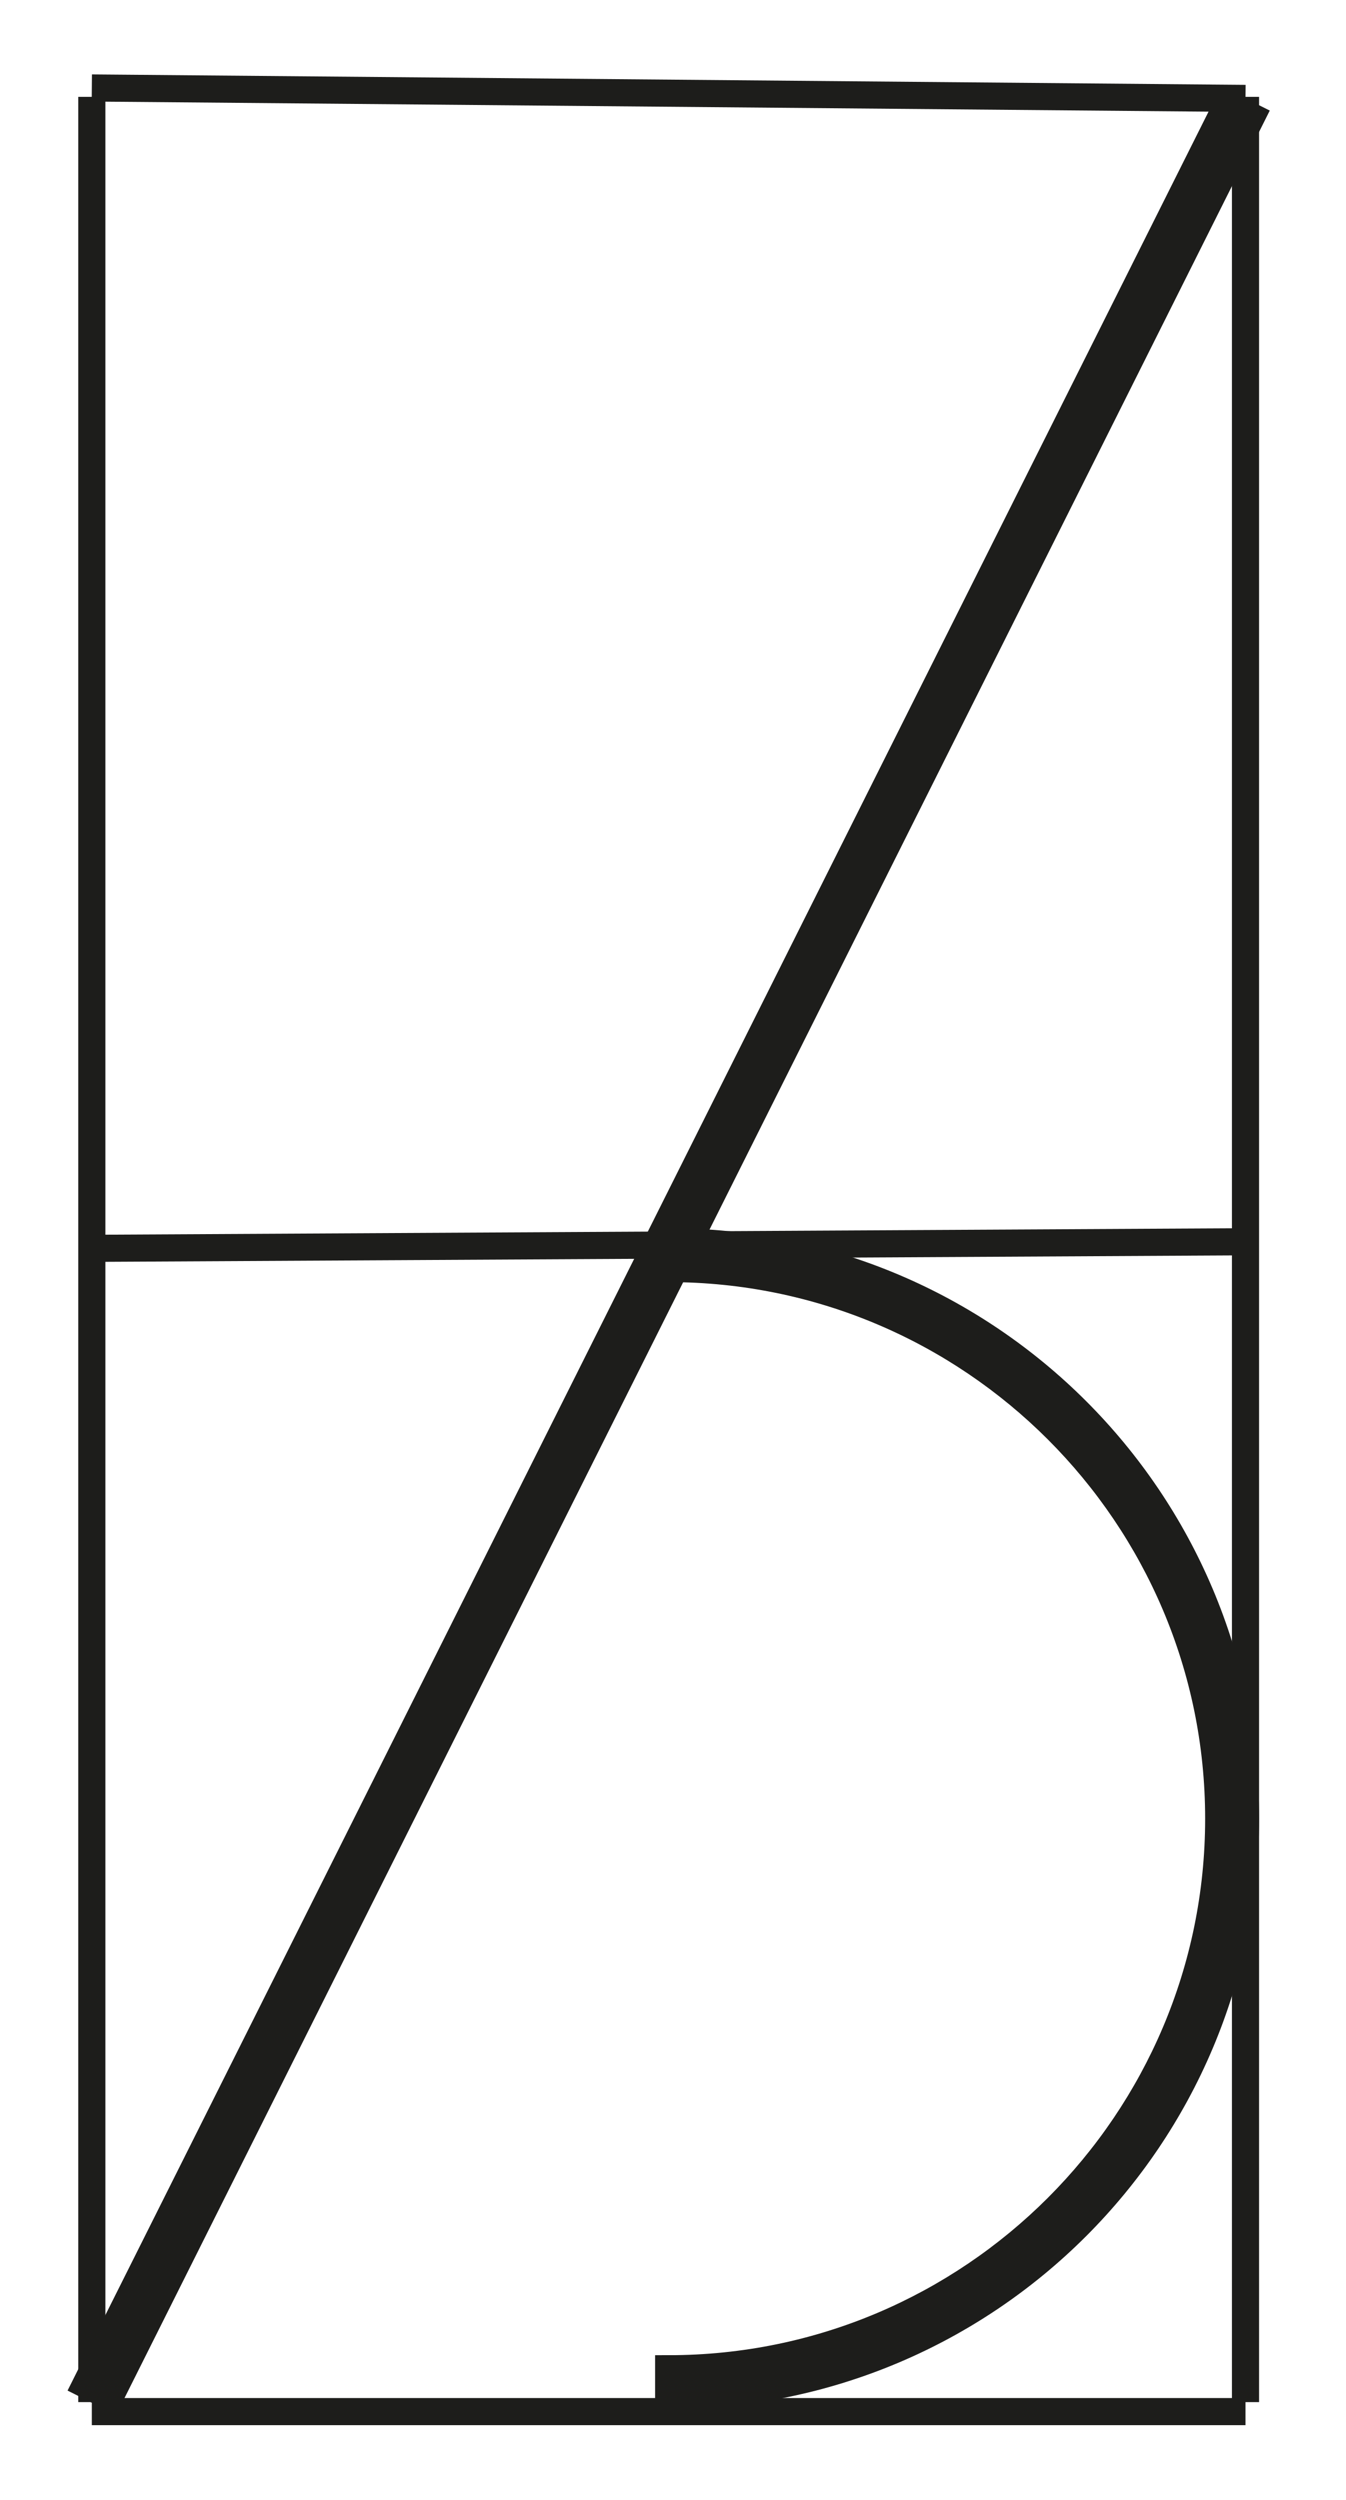
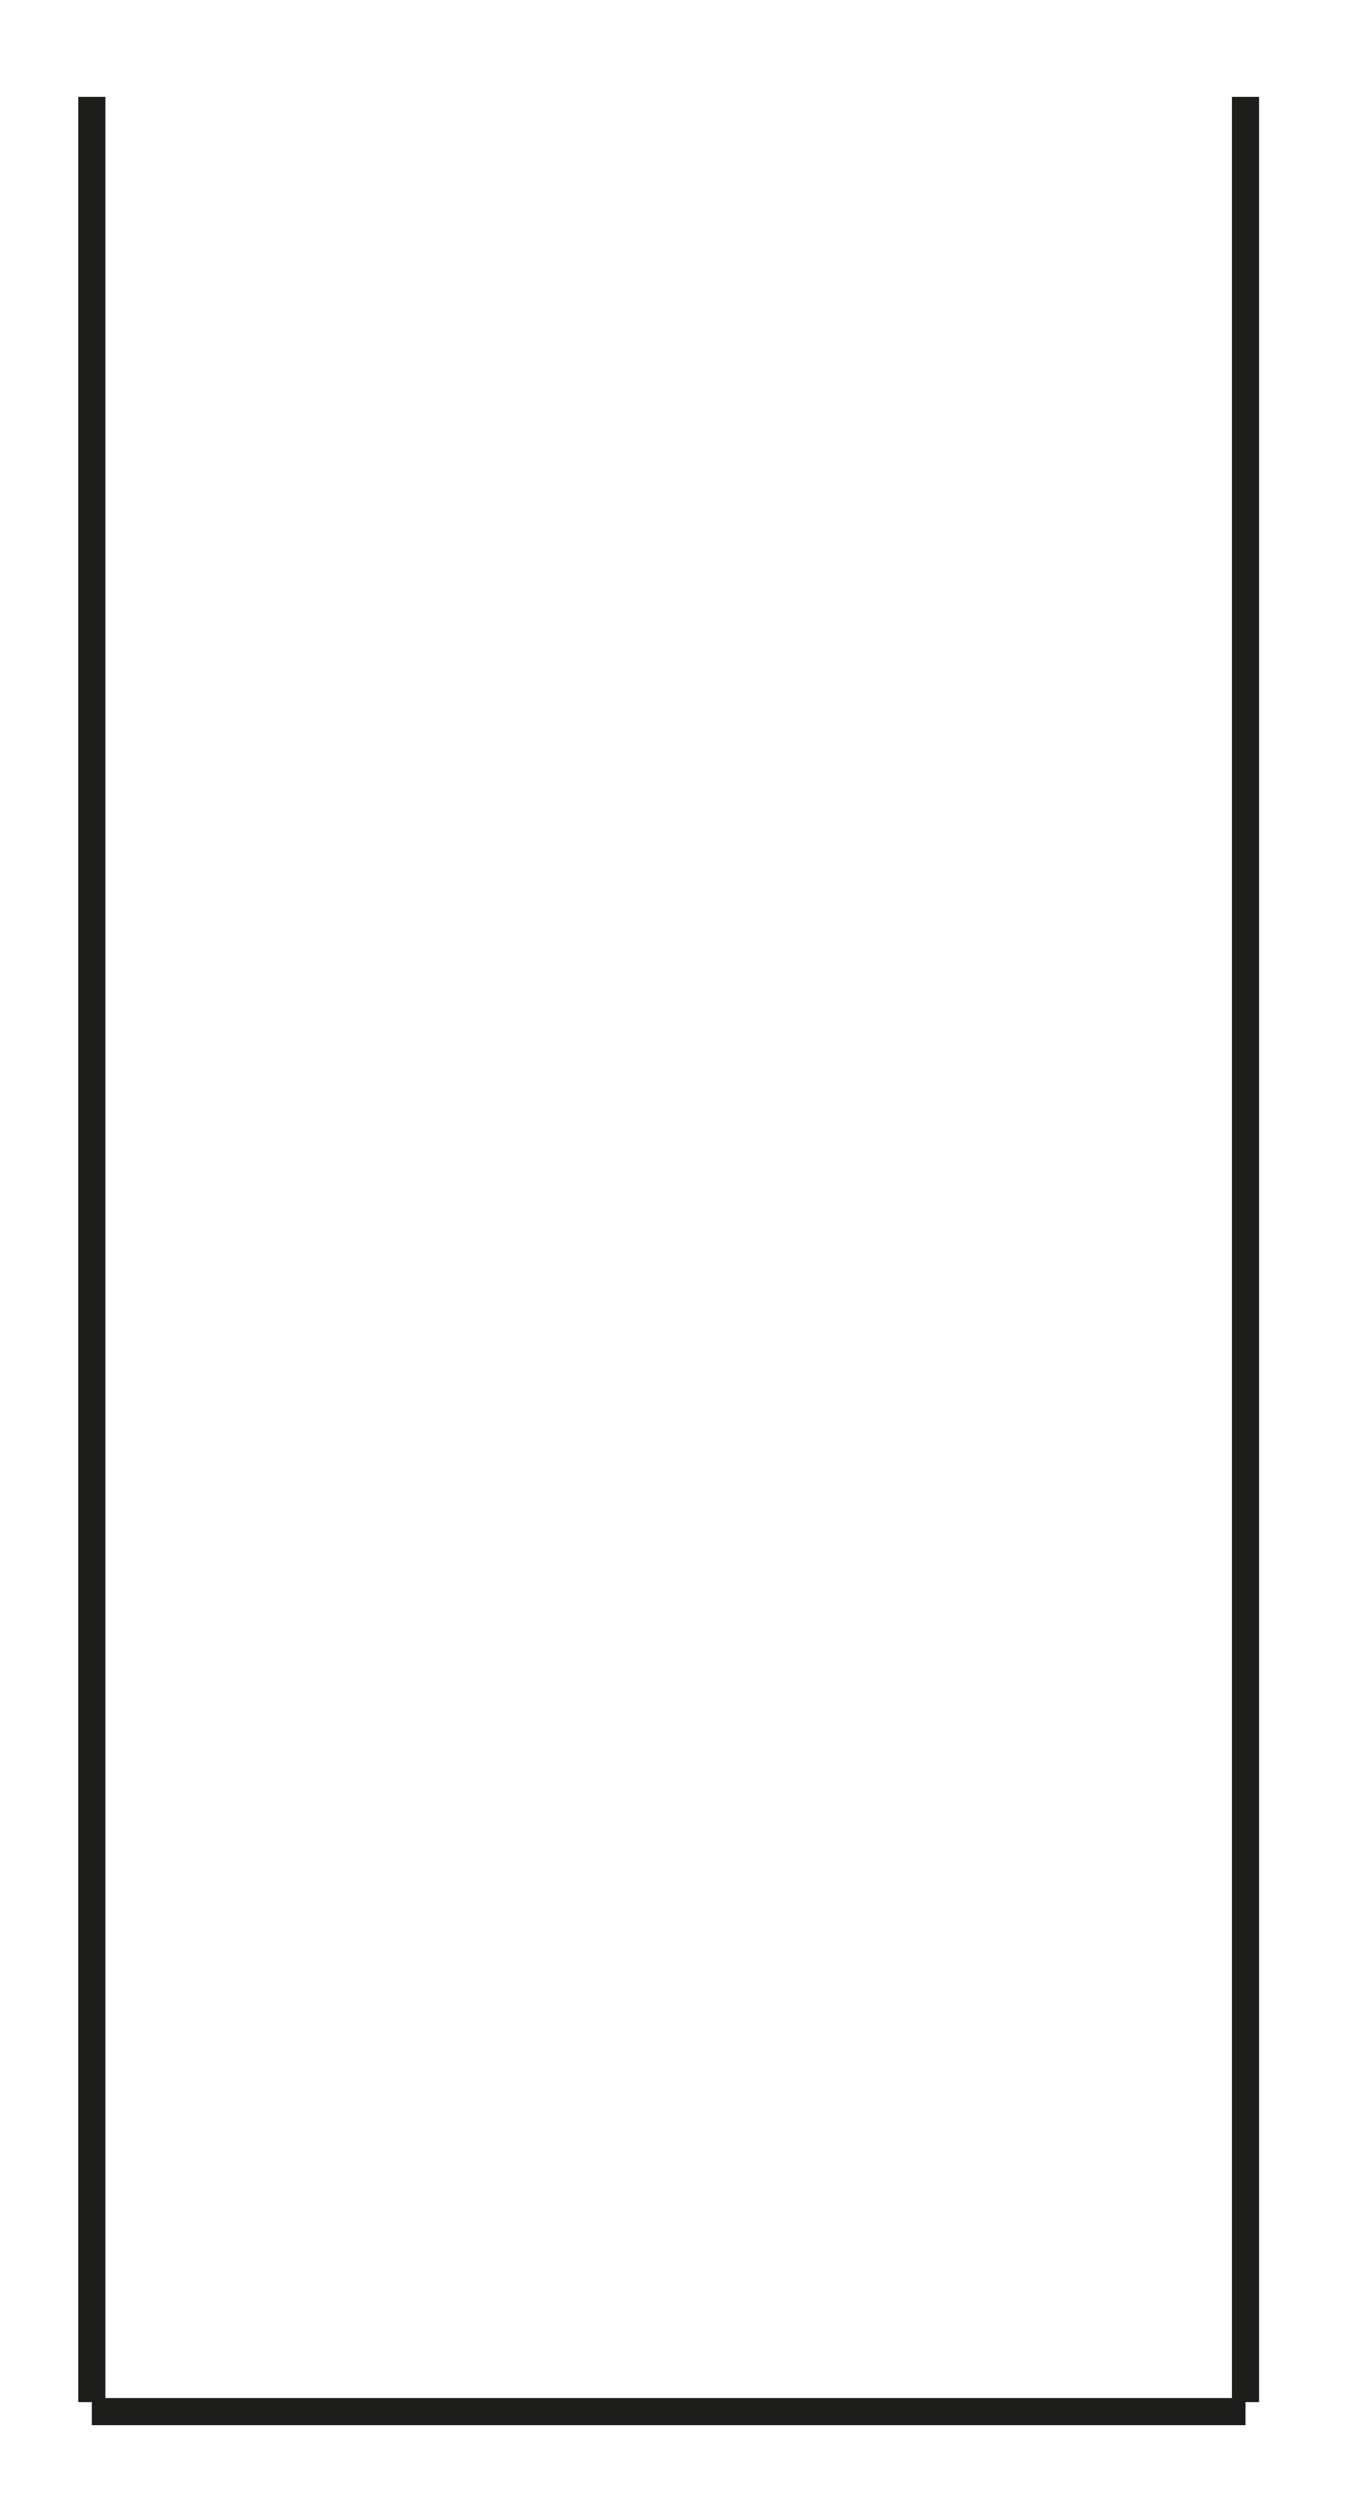
<svg xmlns="http://www.w3.org/2000/svg" version="1.1" id="Calque_1" x="0px" y="0px" width="198.43px" height="368.5px" viewBox="0 0 198.43 368.5" enable-background="new 0 0 198.43 368.5" xml:space="preserve">
  <line fill="none" stroke="#1D1D1B" stroke-width="4" stroke-miterlimit="10" x1="13.536" y1="355.494" x2="183.615" y2="355.494" />
-   <path stroke="#1D1D1B" stroke-width="4" stroke-miterlimit="10" d="M179.665,268.086c0,44.713-36.377,81.09-81.09,81.092v3.948  c46.966-0.001,85.039-38.074,85.039-85.04s-38.073-85.039-85.039-85.039v3.949C143.288,186.996,179.665,223.373,179.665,268.086z" />
-   <line fill="none" stroke="#1D1D1B" stroke-width="8" stroke-miterlimit="10" x1="183.614" y1="14.509" x2="13.536" y2="354.186" />
-   <line fill="none" stroke="#1D1D1B" stroke-width="4" stroke-miterlimit="10" x1="13.536" y1="12.968" x2="183.614" y2="14.509" />
-   <line fill="none" stroke="#1D1D1B" stroke-width="4" stroke-miterlimit="10" x1="13.536" y1="184.017" x2="183.614" y2="183.047" />
  <line fill="none" stroke="#1D1D1B" stroke-width="4" stroke-miterlimit="10" x1="13.536" y1="14.277" x2="13.536" y2="354.096" />
  <line fill="none" stroke="#1D1D1B" stroke-width="4" stroke-miterlimit="10" x1="183.615" y1="14.277" x2="183.615" y2="354.096" />
</svg>